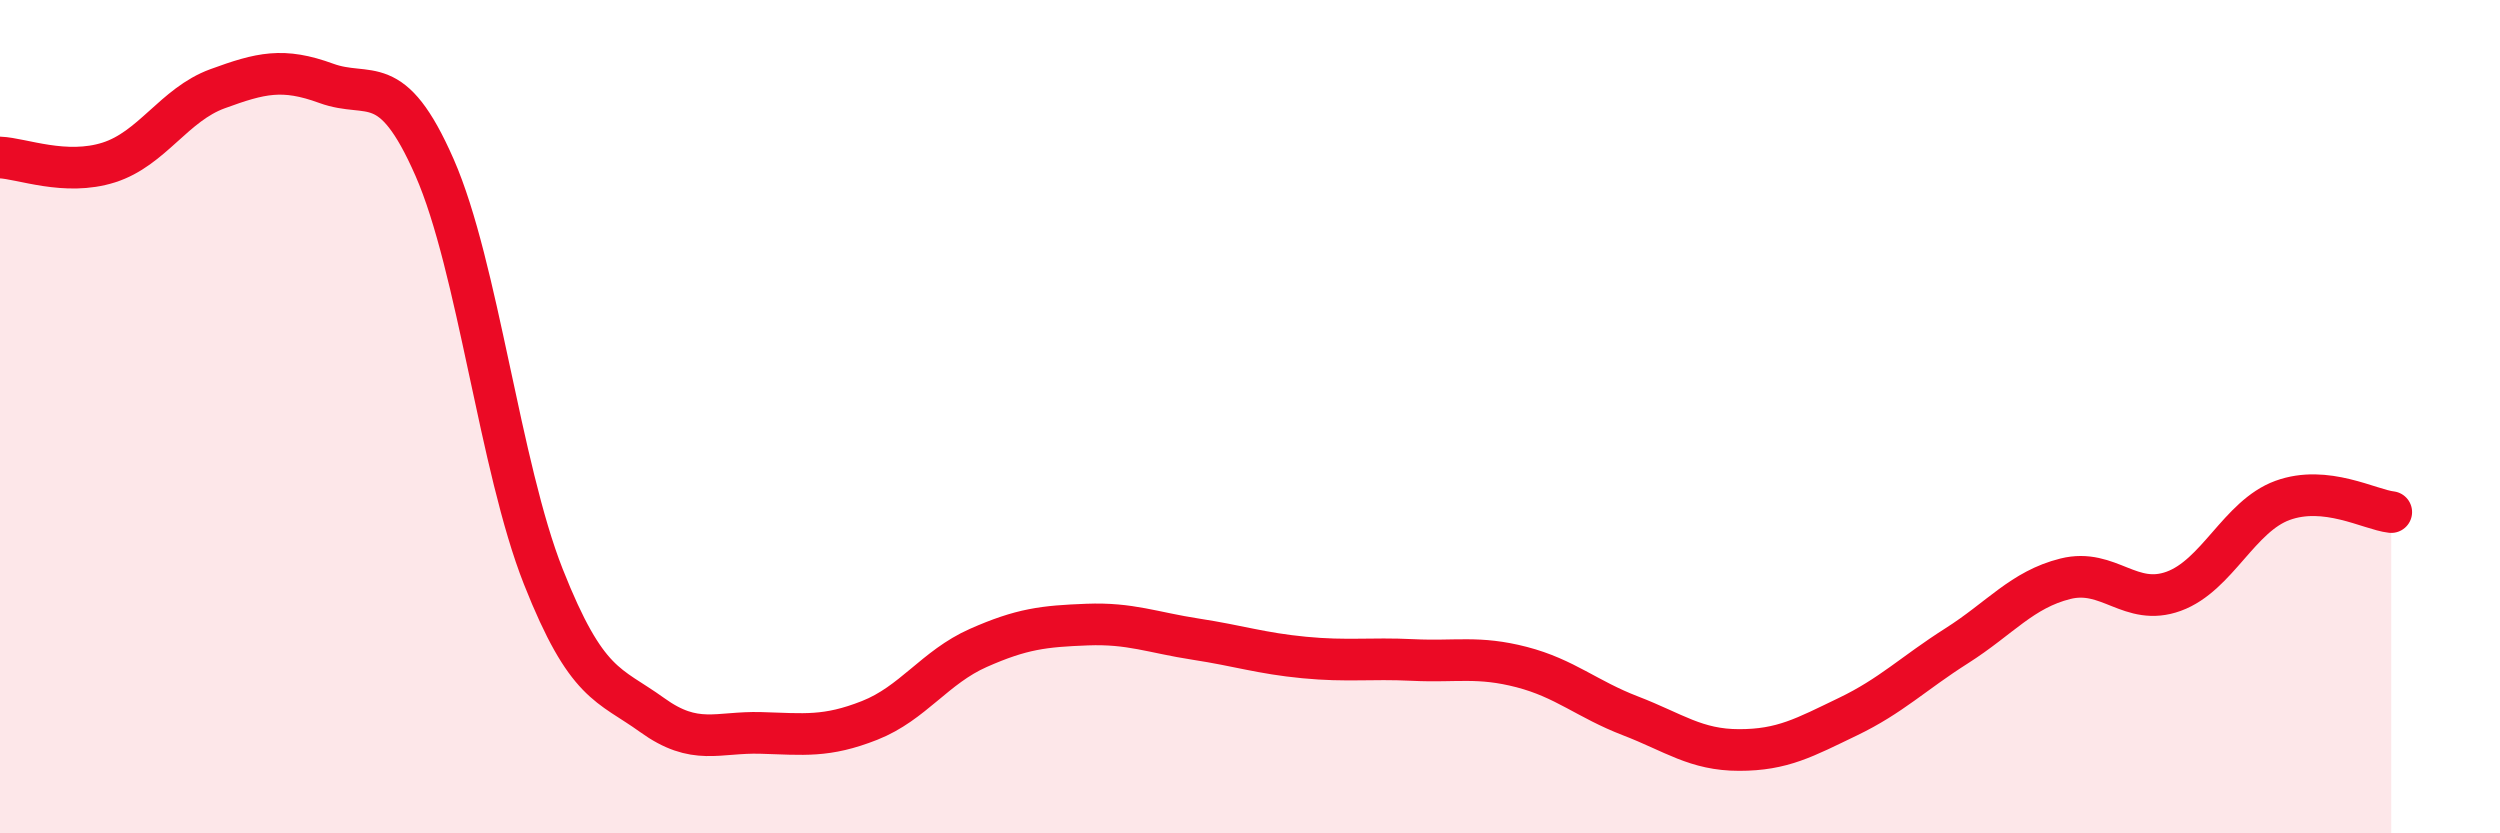
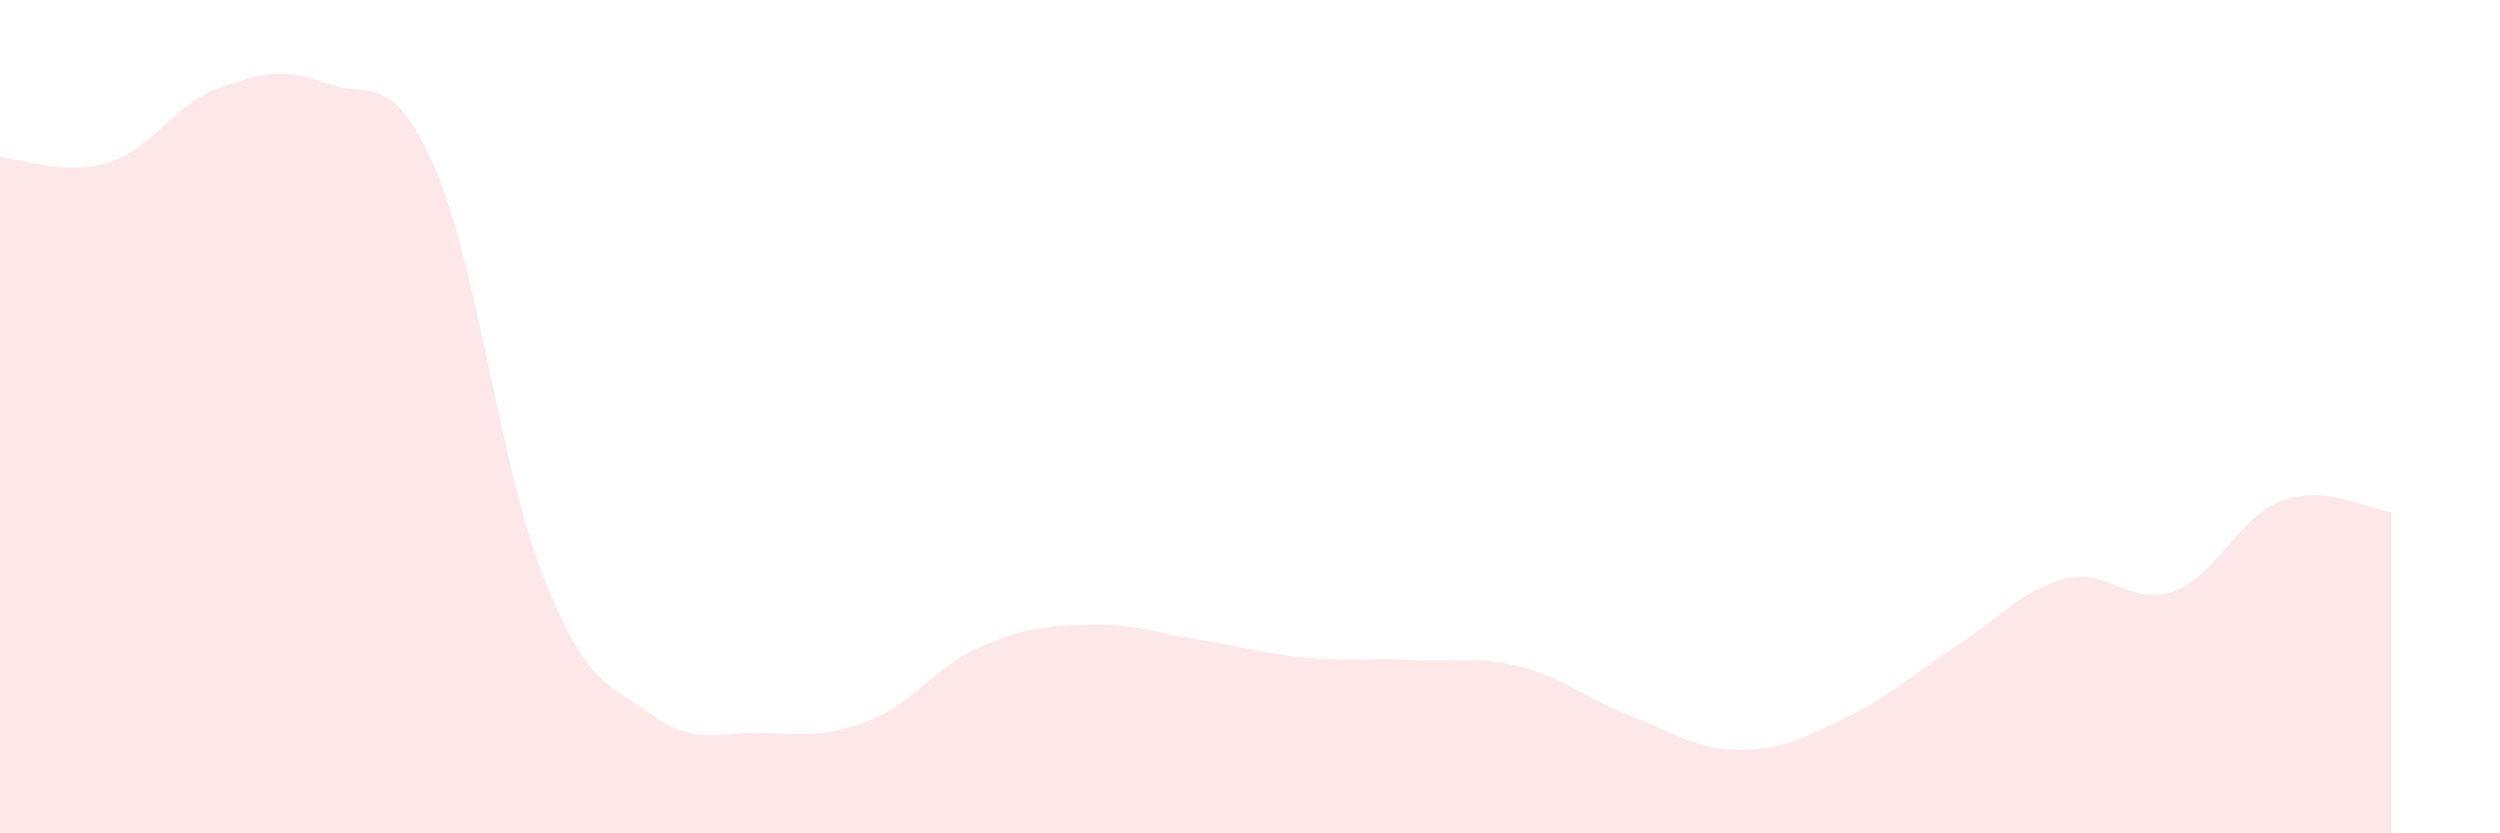
<svg xmlns="http://www.w3.org/2000/svg" width="60" height="20" viewBox="0 0 60 20">
  <path d="M 0,3.78 C 0.52,3.8 1.57,4.23 2.61,3.9 C 3.65,3.57 4.18,2.51 5.22,2.13 C 6.26,1.75 6.79,1.62 7.83,2 C 8.87,2.38 9.39,1.65 10.43,4.02 C 11.47,6.39 12,11.21 13.04,13.84 C 14.08,16.47 14.61,16.41 15.65,17.16 C 16.69,17.91 17.22,17.56 18.26,17.59 C 19.3,17.62 19.83,17.7 20.87,17.29 C 21.91,16.88 22.44,16.01 23.48,15.55 C 24.52,15.09 25.05,15.03 26.09,14.99 C 27.13,14.95 27.66,15.18 28.7,15.34 C 29.74,15.5 30.26,15.68 31.3,15.78 C 32.34,15.88 32.87,15.79 33.91,15.84 C 34.95,15.89 35.48,15.74 36.52,16.01 C 37.56,16.28 38.09,16.78 39.13,17.18 C 40.17,17.58 40.7,18 41.74,18 C 42.78,18 43.31,17.7 44.35,17.2 C 45.39,16.7 45.92,16.16 46.96,15.5 C 48,14.84 48.53,14.15 49.57,13.89 C 50.61,13.63 51.13,14.57 52.17,14.19 C 53.21,13.81 53.74,12.39 54.78,12.01 C 55.82,11.63 56.87,12.23 57.39,12.29L57.39 20L0 20Z" fill="#EB0A25" opacity="0.1" stroke-linecap="round" stroke-linejoin="round" />
-   <path d="M 0,3.78 C 0.52,3.8 1.57,4.23 2.61,3.9 C 3.65,3.57 4.18,2.51 5.22,2.13 C 6.26,1.75 6.79,1.62 7.83,2 C 8.87,2.38 9.39,1.65 10.43,4.02 C 11.47,6.39 12,11.21 13.04,13.84 C 14.08,16.47 14.61,16.41 15.65,17.16 C 16.69,17.91 17.22,17.56 18.26,17.59 C 19.3,17.62 19.83,17.7 20.87,17.29 C 21.91,16.88 22.44,16.01 23.48,15.55 C 24.52,15.09 25.05,15.03 26.09,14.99 C 27.13,14.95 27.66,15.18 28.7,15.34 C 29.74,15.5 30.26,15.68 31.3,15.78 C 32.34,15.88 32.87,15.79 33.91,15.84 C 34.95,15.89 35.48,15.74 36.52,16.01 C 37.56,16.28 38.09,16.78 39.13,17.18 C 40.17,17.58 40.7,18 41.74,18 C 42.78,18 43.31,17.7 44.35,17.2 C 45.39,16.7 45.92,16.16 46.96,15.5 C 48,14.84 48.53,14.15 49.57,13.89 C 50.61,13.63 51.13,14.57 52.17,14.19 C 53.21,13.81 53.74,12.39 54.78,12.01 C 55.82,11.63 56.87,12.23 57.39,12.29" stroke="#EB0A25" stroke-width="1" fill="none" stroke-linecap="round" stroke-linejoin="round" />
</svg>